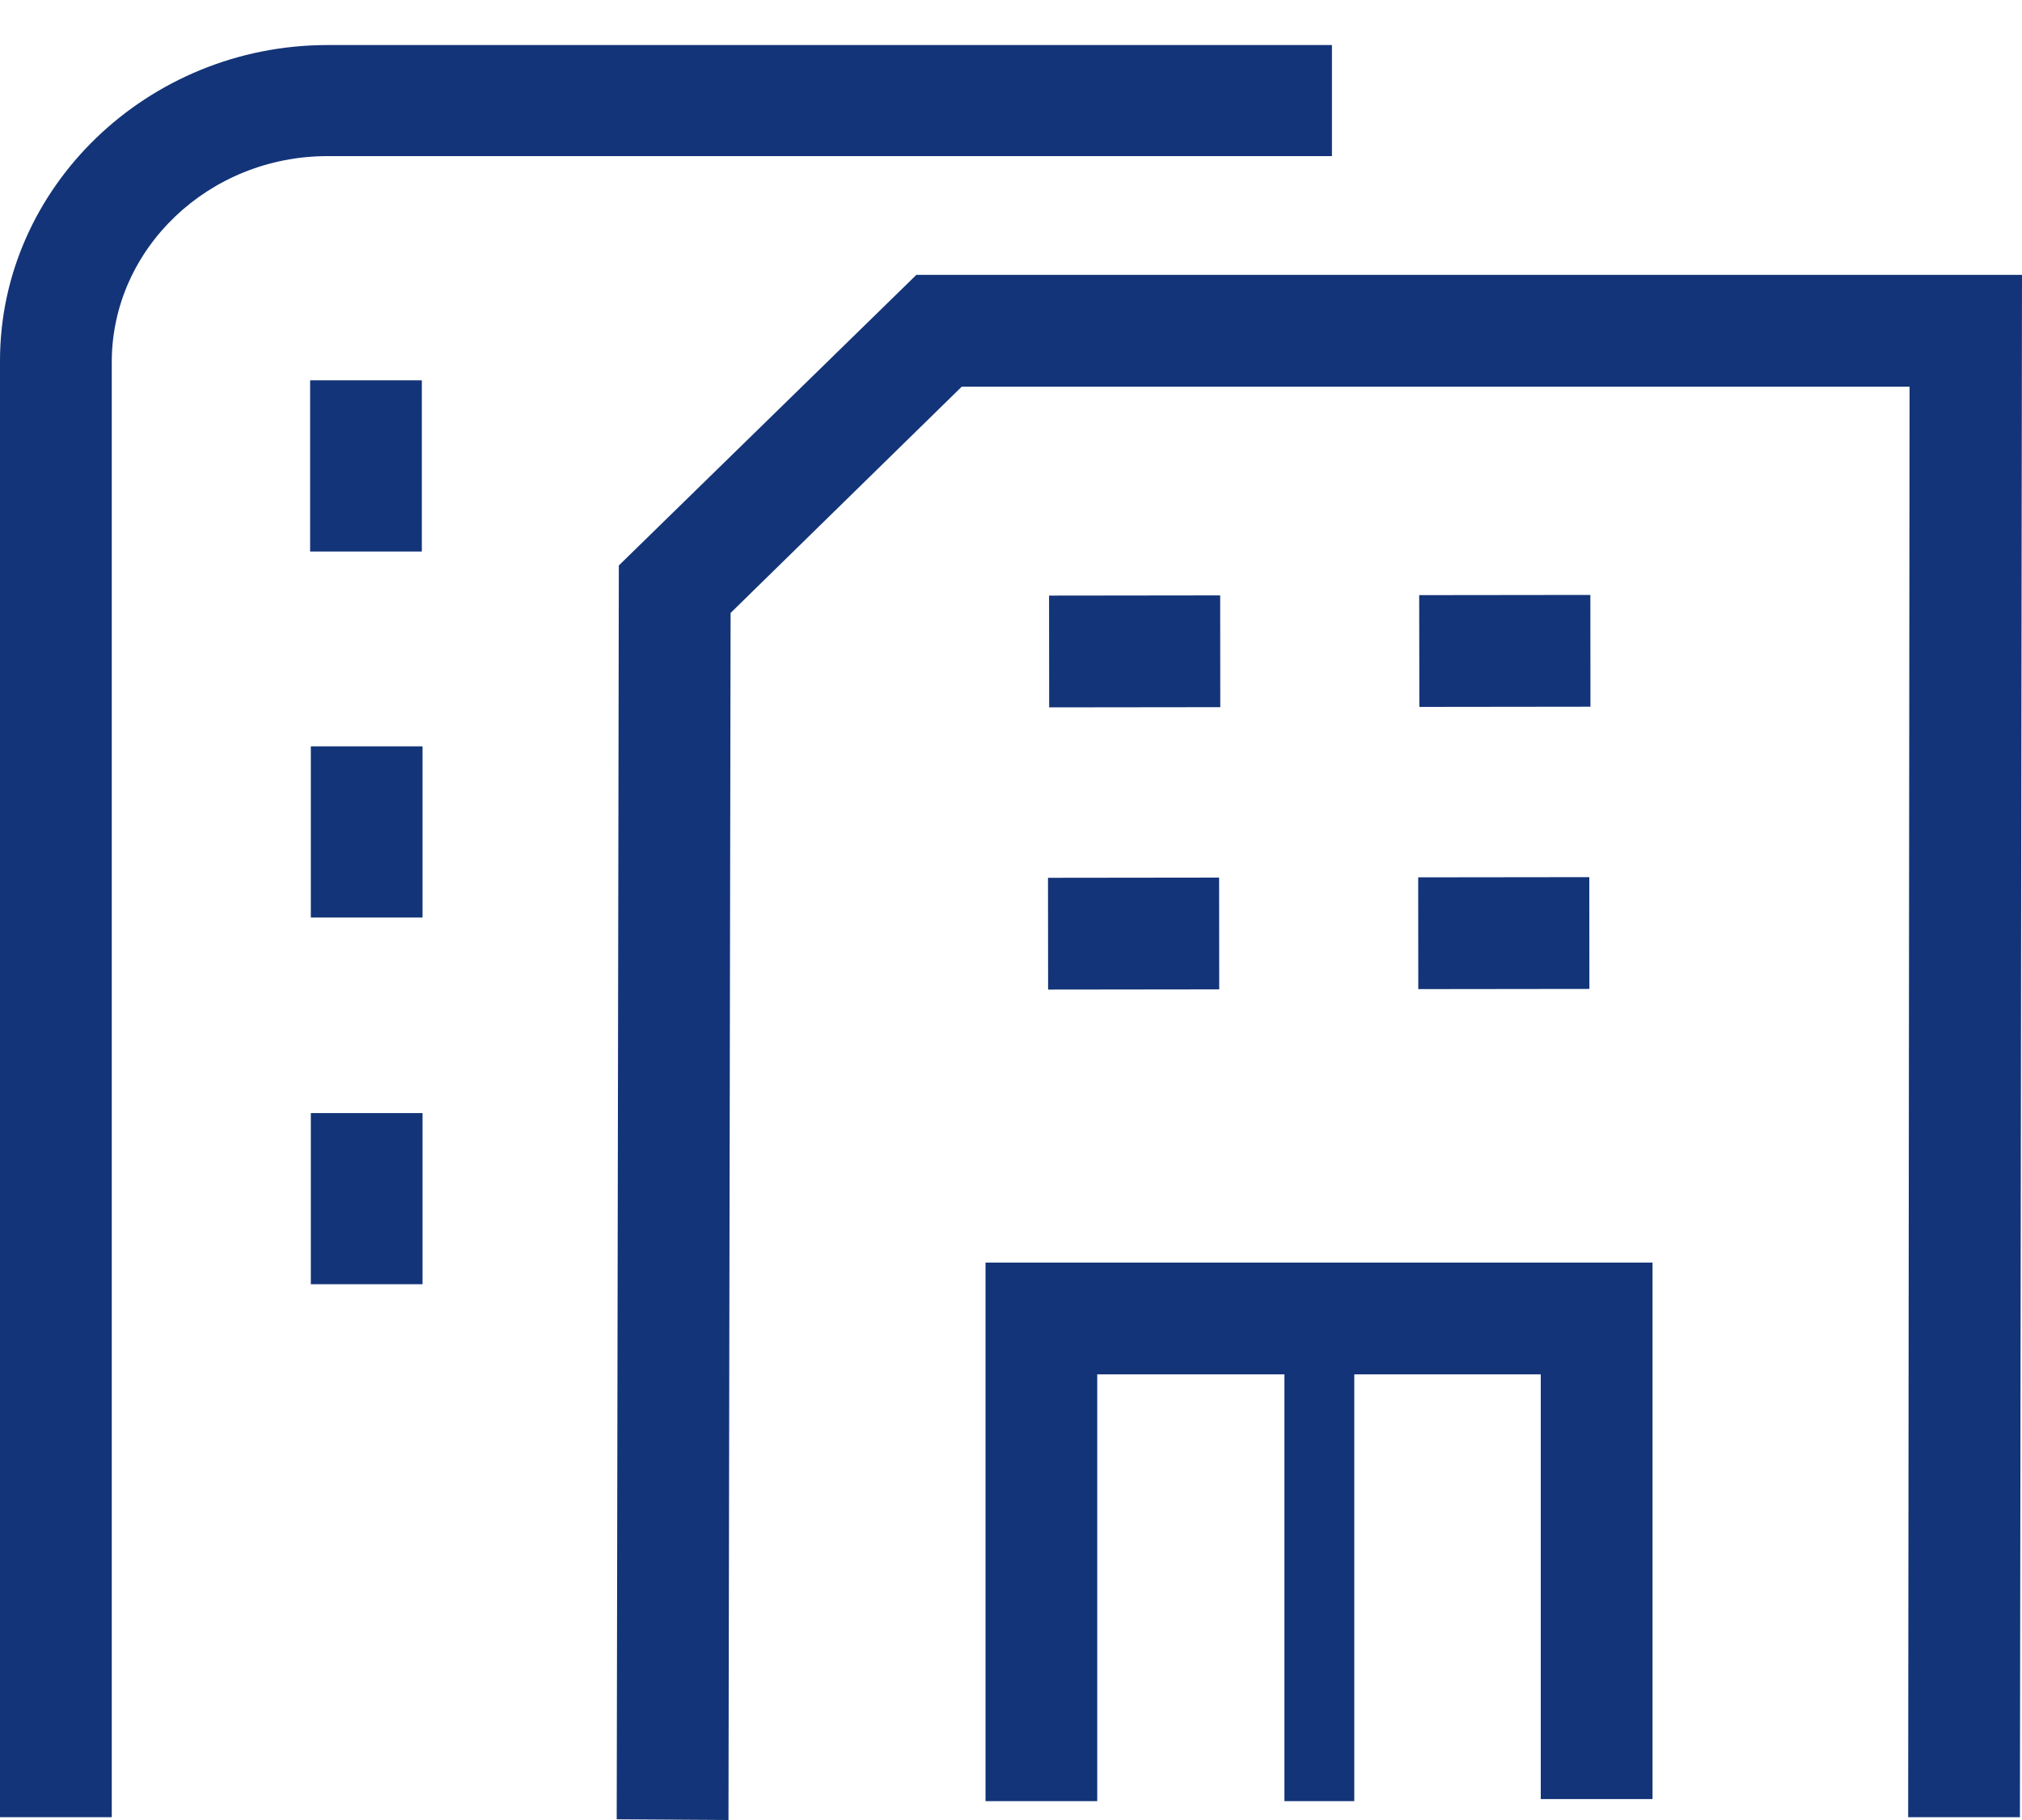
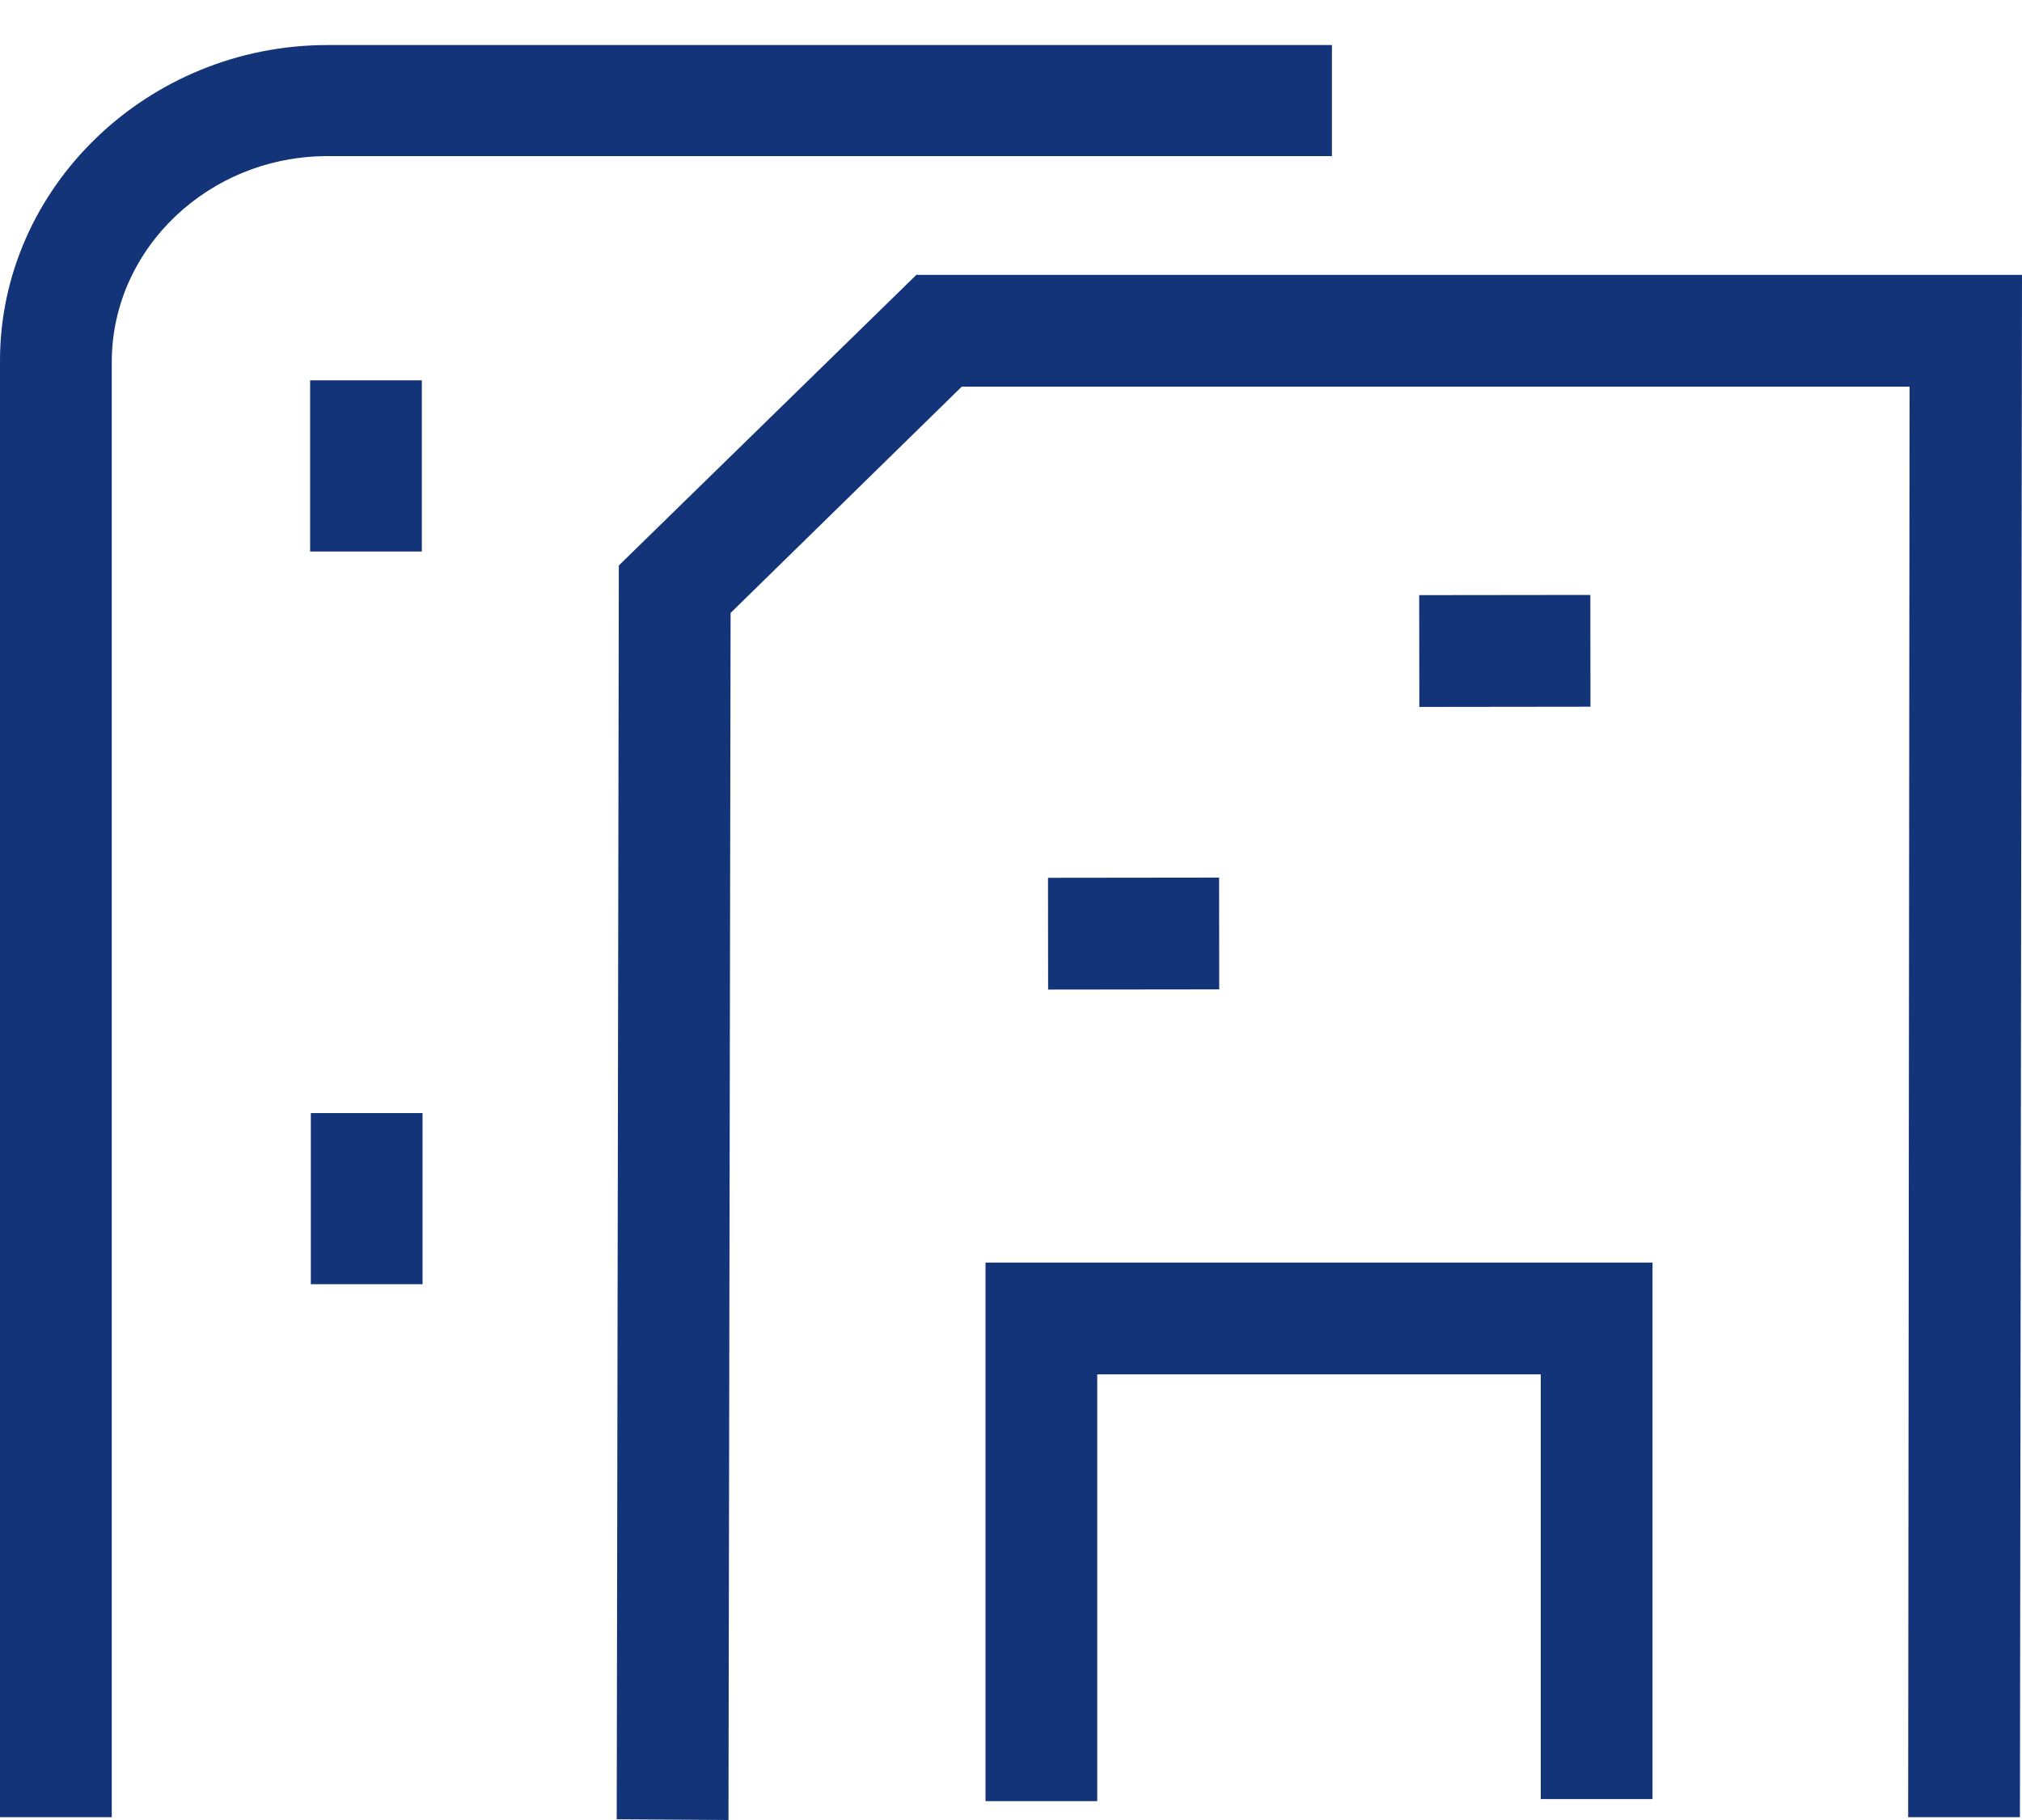
<svg xmlns="http://www.w3.org/2000/svg" width="40" height="36" viewBox="0 0 40 36" fill="none">
  <g clip-path="url(#clip0_3421_11196)">
    <path d="M2.211 35.945H0V7.136C0 3.71 2.915 0.891 6.48 0.891H26.349V3.088H6.48C4.131 3.088 2.225 4.912 2.211 7.136V35.931V35.945Z" fill="#133478" />
    <path d="M8.345 7.523H6.135V10.909H8.345V7.523Z" fill="#133478" />
-     <path d="M8.359 14.763H6.149V18.149H8.359V14.763Z" fill="#133478" />
    <path d="M8.359 22.017H6.149V25.402H8.359V22.017Z" fill="#133478" />
    <path d="M14.411 36L12.2 35.986L12.242 11.185L18.128 5.437H40L39.959 35.945H37.748L37.776 7.648H19.026L14.453 12.124L14.411 36Z" fill="#133478" />
-     <path d="M24.138 11.777L20.753 11.781L20.755 13.992L24.14 13.988L24.138 11.777Z" fill="#133478" />
    <path d="M24.117 17.359L20.732 17.363L20.734 19.574L24.119 19.57L24.117 17.359Z" fill="#133478" />
    <path d="M31.461 11.768L28.075 11.772L28.078 13.983L31.463 13.979L31.461 11.768Z" fill="#133478" />
-     <path d="M31.44 17.35L28.055 17.354L28.057 19.565L31.442 19.561L31.44 17.35Z" fill="#133478" />
    <path d="M21.706 35.627H19.496V24.974H32.691V35.586H30.48V27.185H21.706V35.627Z" fill="#133478" />
-     <path d="M26.791 26.314H25.409V35.627H26.791V26.314Z" fill="#133478" />
  </g>
  <defs>
    <clipPath id="clip0_3421_11196">
      <rect width="40" height="35.109" fill="white" transform="translate(0 0.891)" />
    </clipPath>
  </defs>
</svg>